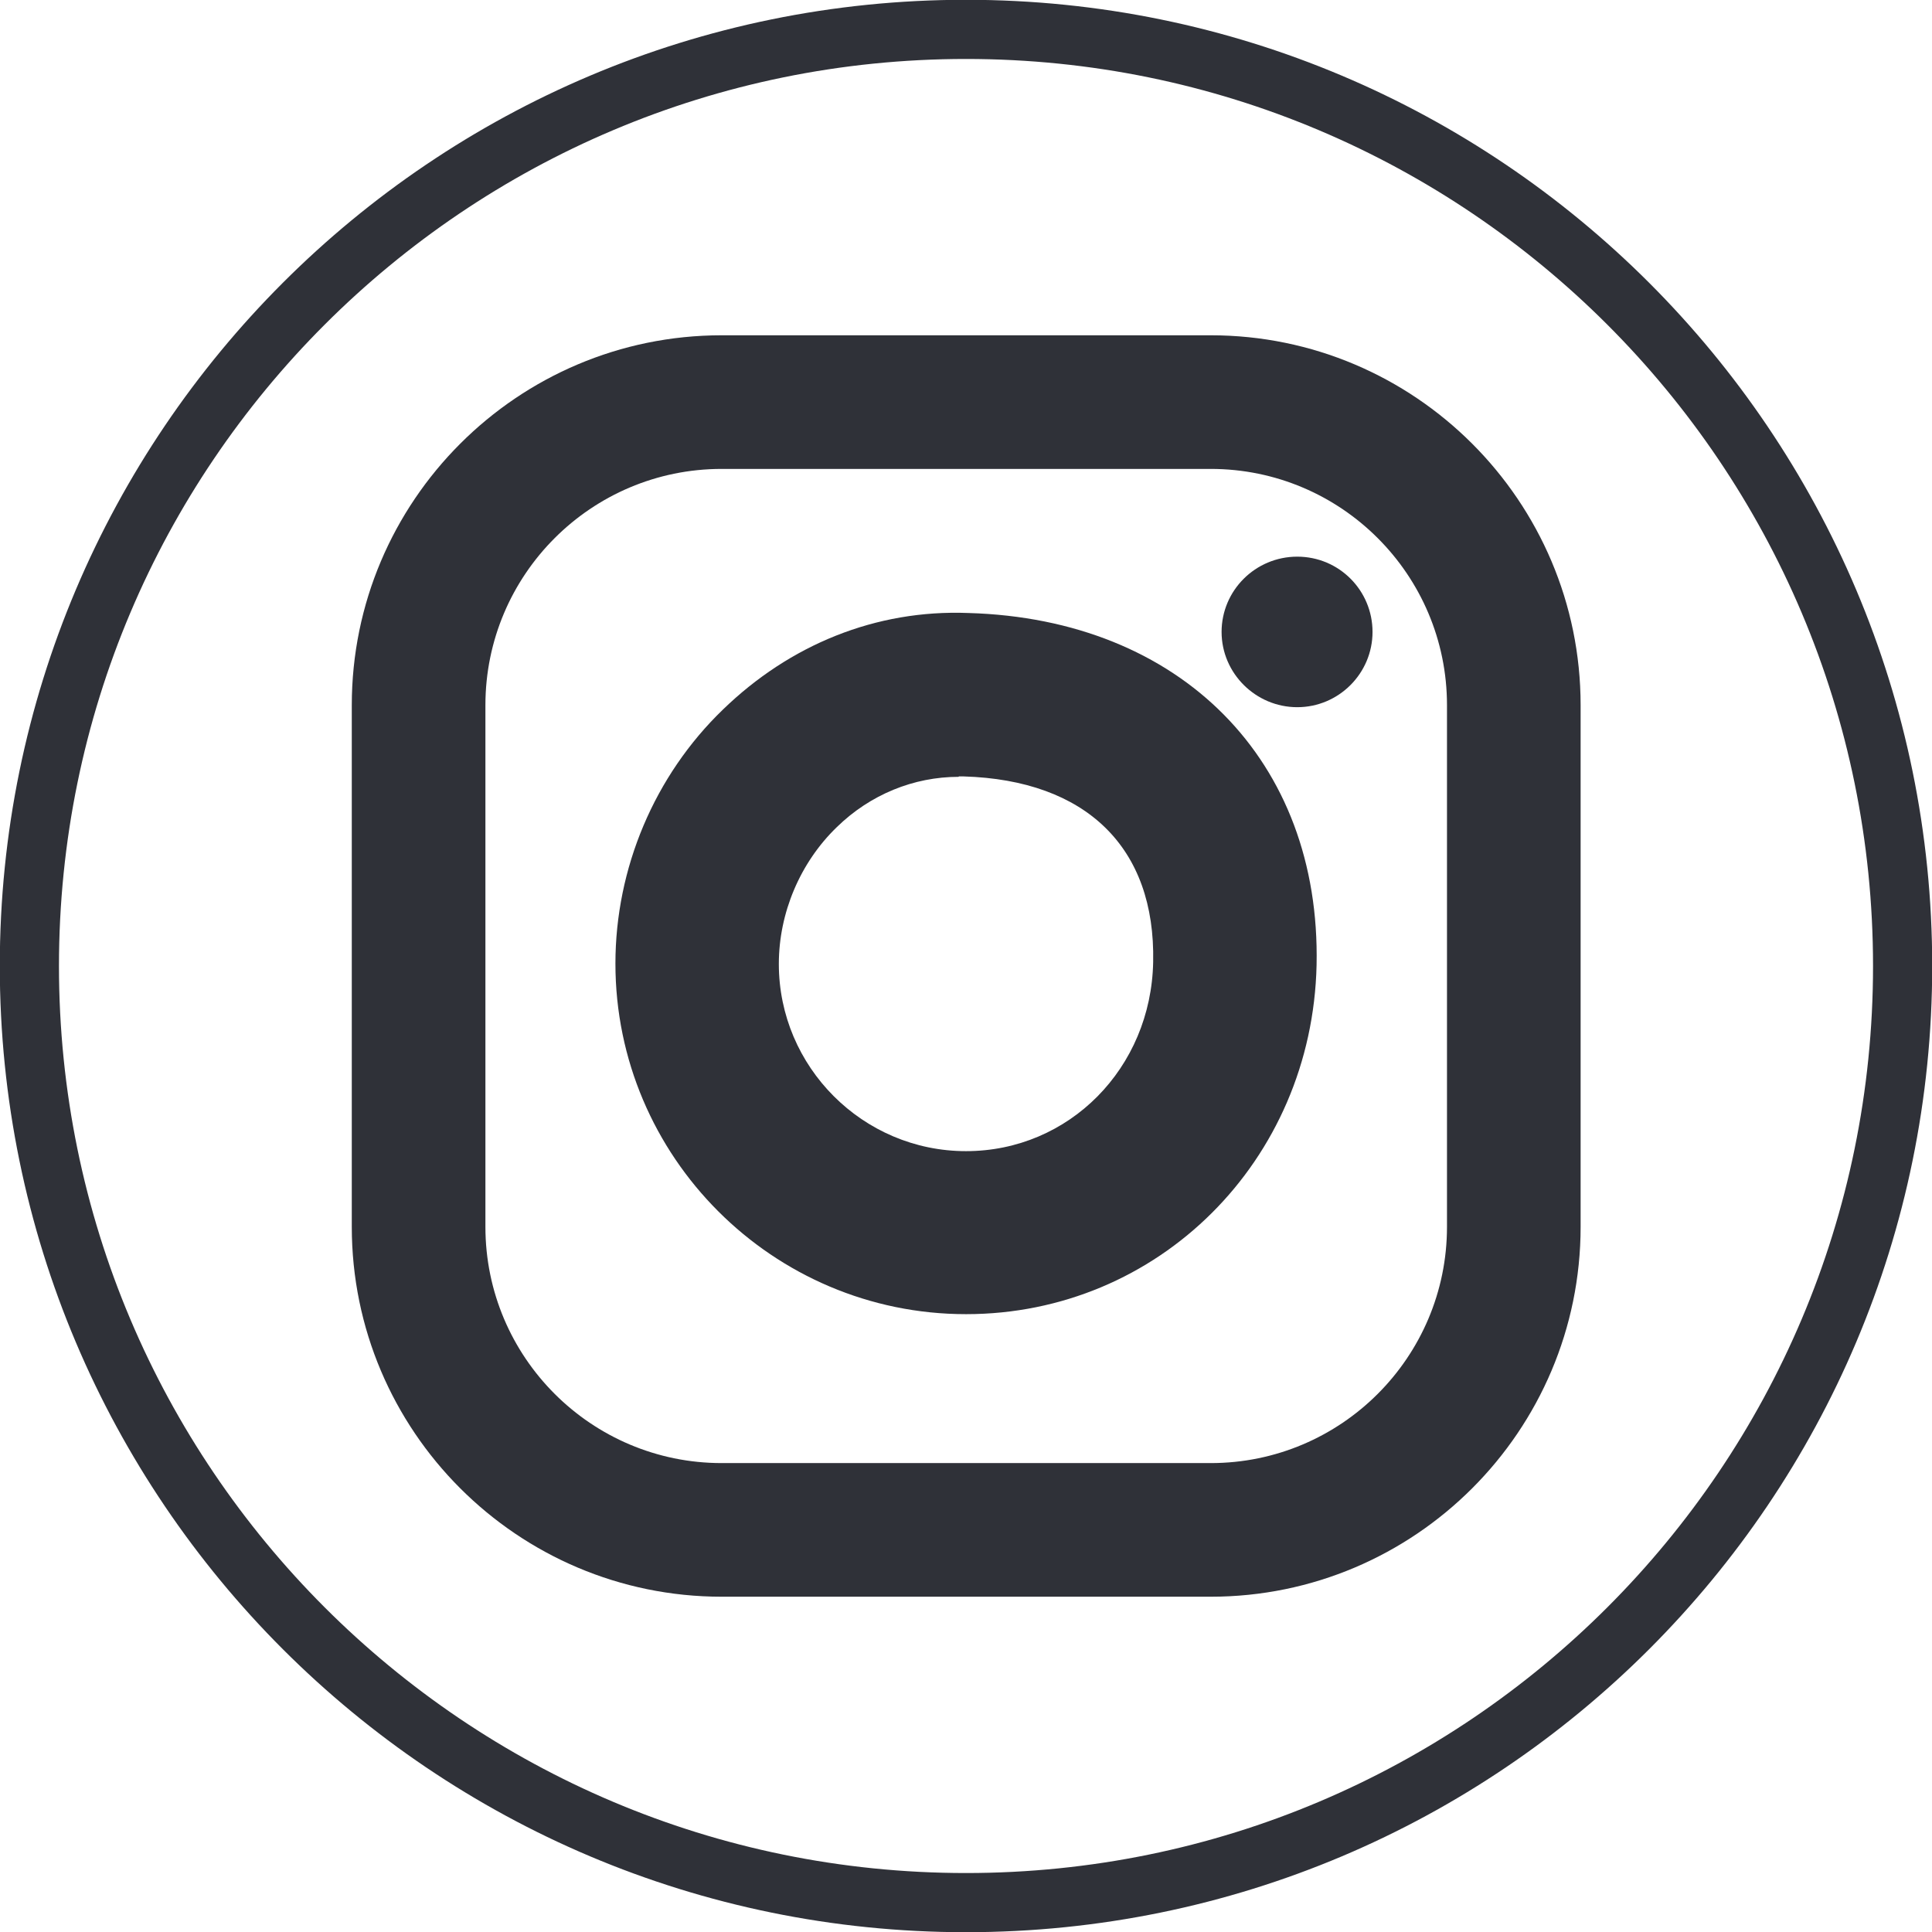
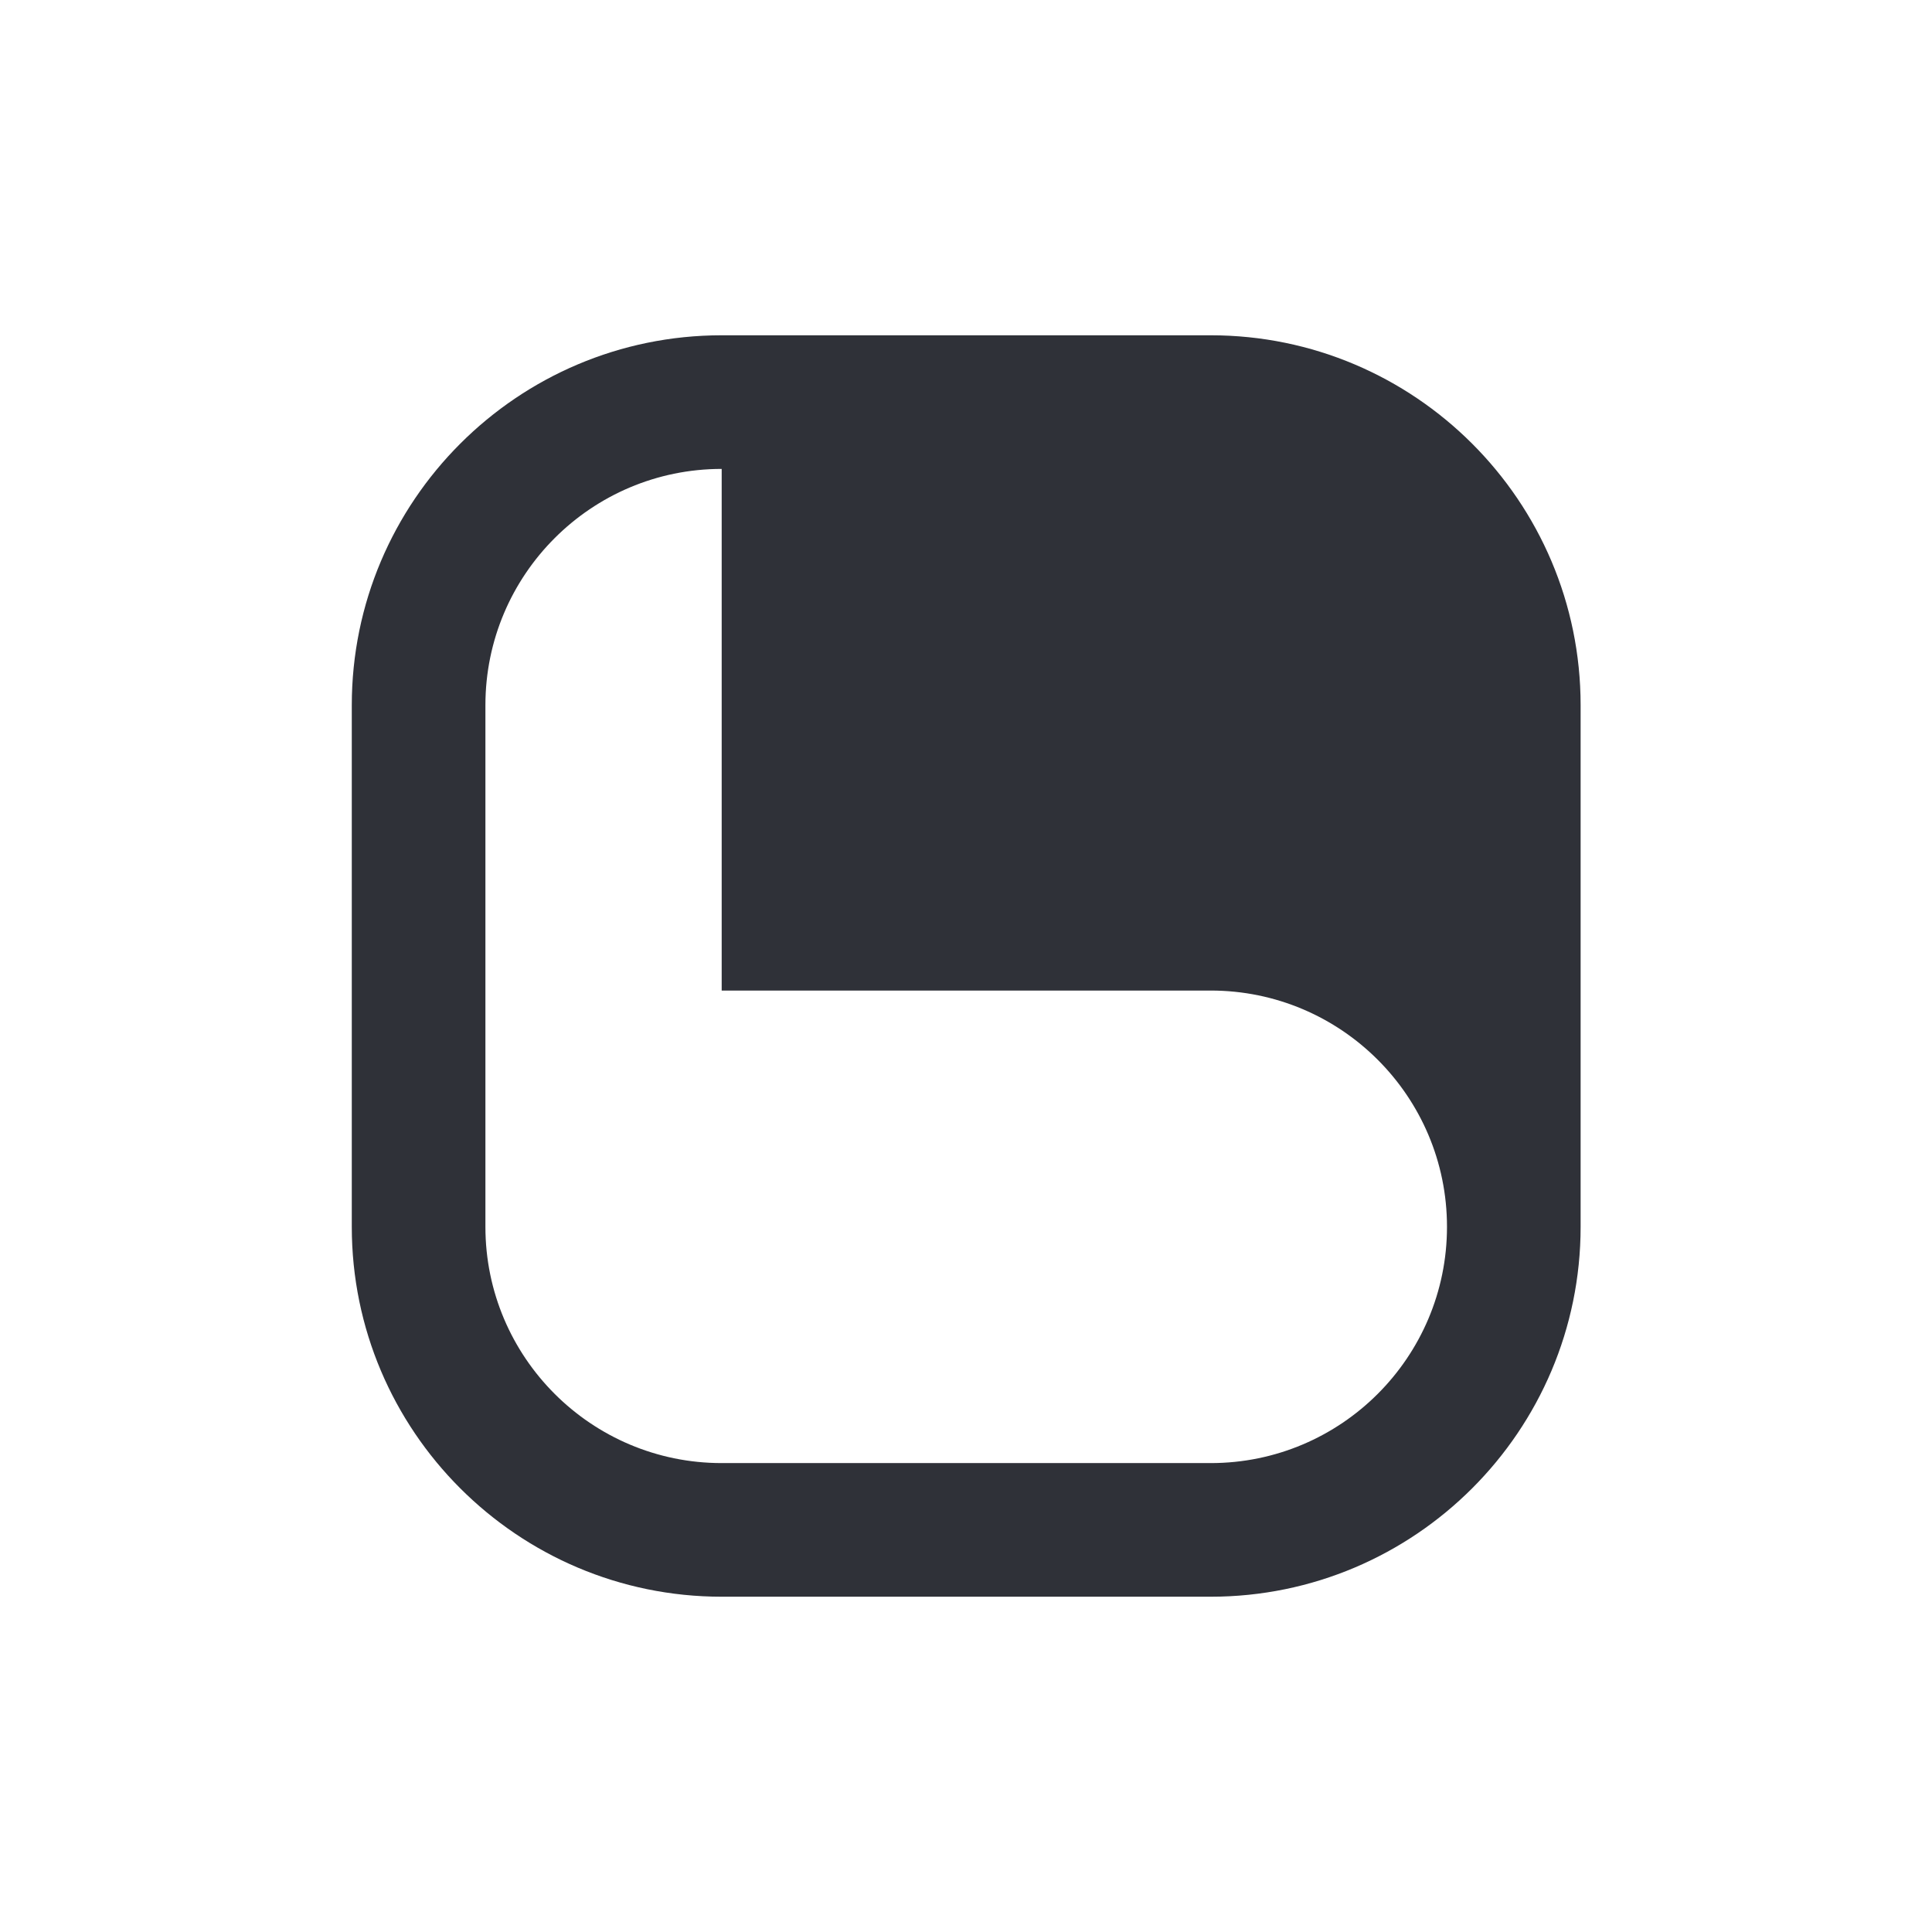
<svg xmlns="http://www.w3.org/2000/svg" id="Layer_1" viewBox="0 0 48 48">
  <defs>
    <style>.cls-1{fill:none;stroke:#2f3138;stroke-miterlimit:10;stroke-width:1.47px;}.cls-2{fill:#2f3138;stroke-width:0px;}</style>
  </defs>
-   <path class="cls-1" d="m24,47.27c12.85,0,23.27-10.42,23.27-23.27S36.85.73,24,.73.73,11.15.73,24s10.42,23.27,23.27,23.27" />
-   <path class="cls-2" d="m17.93,11.65c-3.24,0-5.87,2.63-5.87,5.87v12.96c0,3.24,2.63,5.87,5.87,5.87h12.15c3.24,0,5.87-2.63,5.87-5.87v-12.96c0-3.24-2.63-5.87-5.87-5.87h-12.15Zm12.15,28.02h-12.15c-5.07,0-9.19-4.12-9.19-9.19v-12.96c0-5.07,4.12-9.19,9.19-9.19h12.15c5.07,0,9.19,4.12,9.19,9.19v12.96c0,5.07-4.12,9.19-9.19,9.19" />
-   <path class="cls-2" d="m23.82,19.3c-1.12,0-2.2.44-3.03,1.25-.91.88-1.44,2.13-1.44,3.4,0,2.56,2.09,4.65,4.65,4.65s4.6-2.06,4.65-4.7c.06-2.84-1.66-4.52-4.71-4.61-.04,0-.08,0-.12,0m.18,13.36c-4.8,0-8.71-3.91-8.71-8.71,0-2.37.97-4.67,2.67-6.31,1.66-1.61,3.8-2.49,6.1-2.4,5.28.15,8.76,3.67,8.65,8.75-.11,4.86-3.93,8.67-8.71,8.67" />
+   <path class="cls-2" d="m17.93,11.65c-3.24,0-5.87,2.63-5.87,5.87v12.96c0,3.24,2.63,5.87,5.87,5.87h12.15c3.24,0,5.87-2.63,5.87-5.87c0-3.24-2.63-5.87-5.87-5.87h-12.15Zm12.15,28.02h-12.15c-5.07,0-9.19-4.12-9.19-9.19v-12.96c0-5.07,4.12-9.19,9.19-9.19h12.15c5.07,0,9.19,4.12,9.19,9.19v12.96c0,5.07-4.12,9.19-9.19,9.19" />
  <path class="cls-2" d="m34.1,15.7c0,1.03-.84,1.87-1.87,1.87s-1.88-.84-1.88-1.87.84-1.87,1.88-1.87,1.87.84,1.87,1.87" />
</svg>